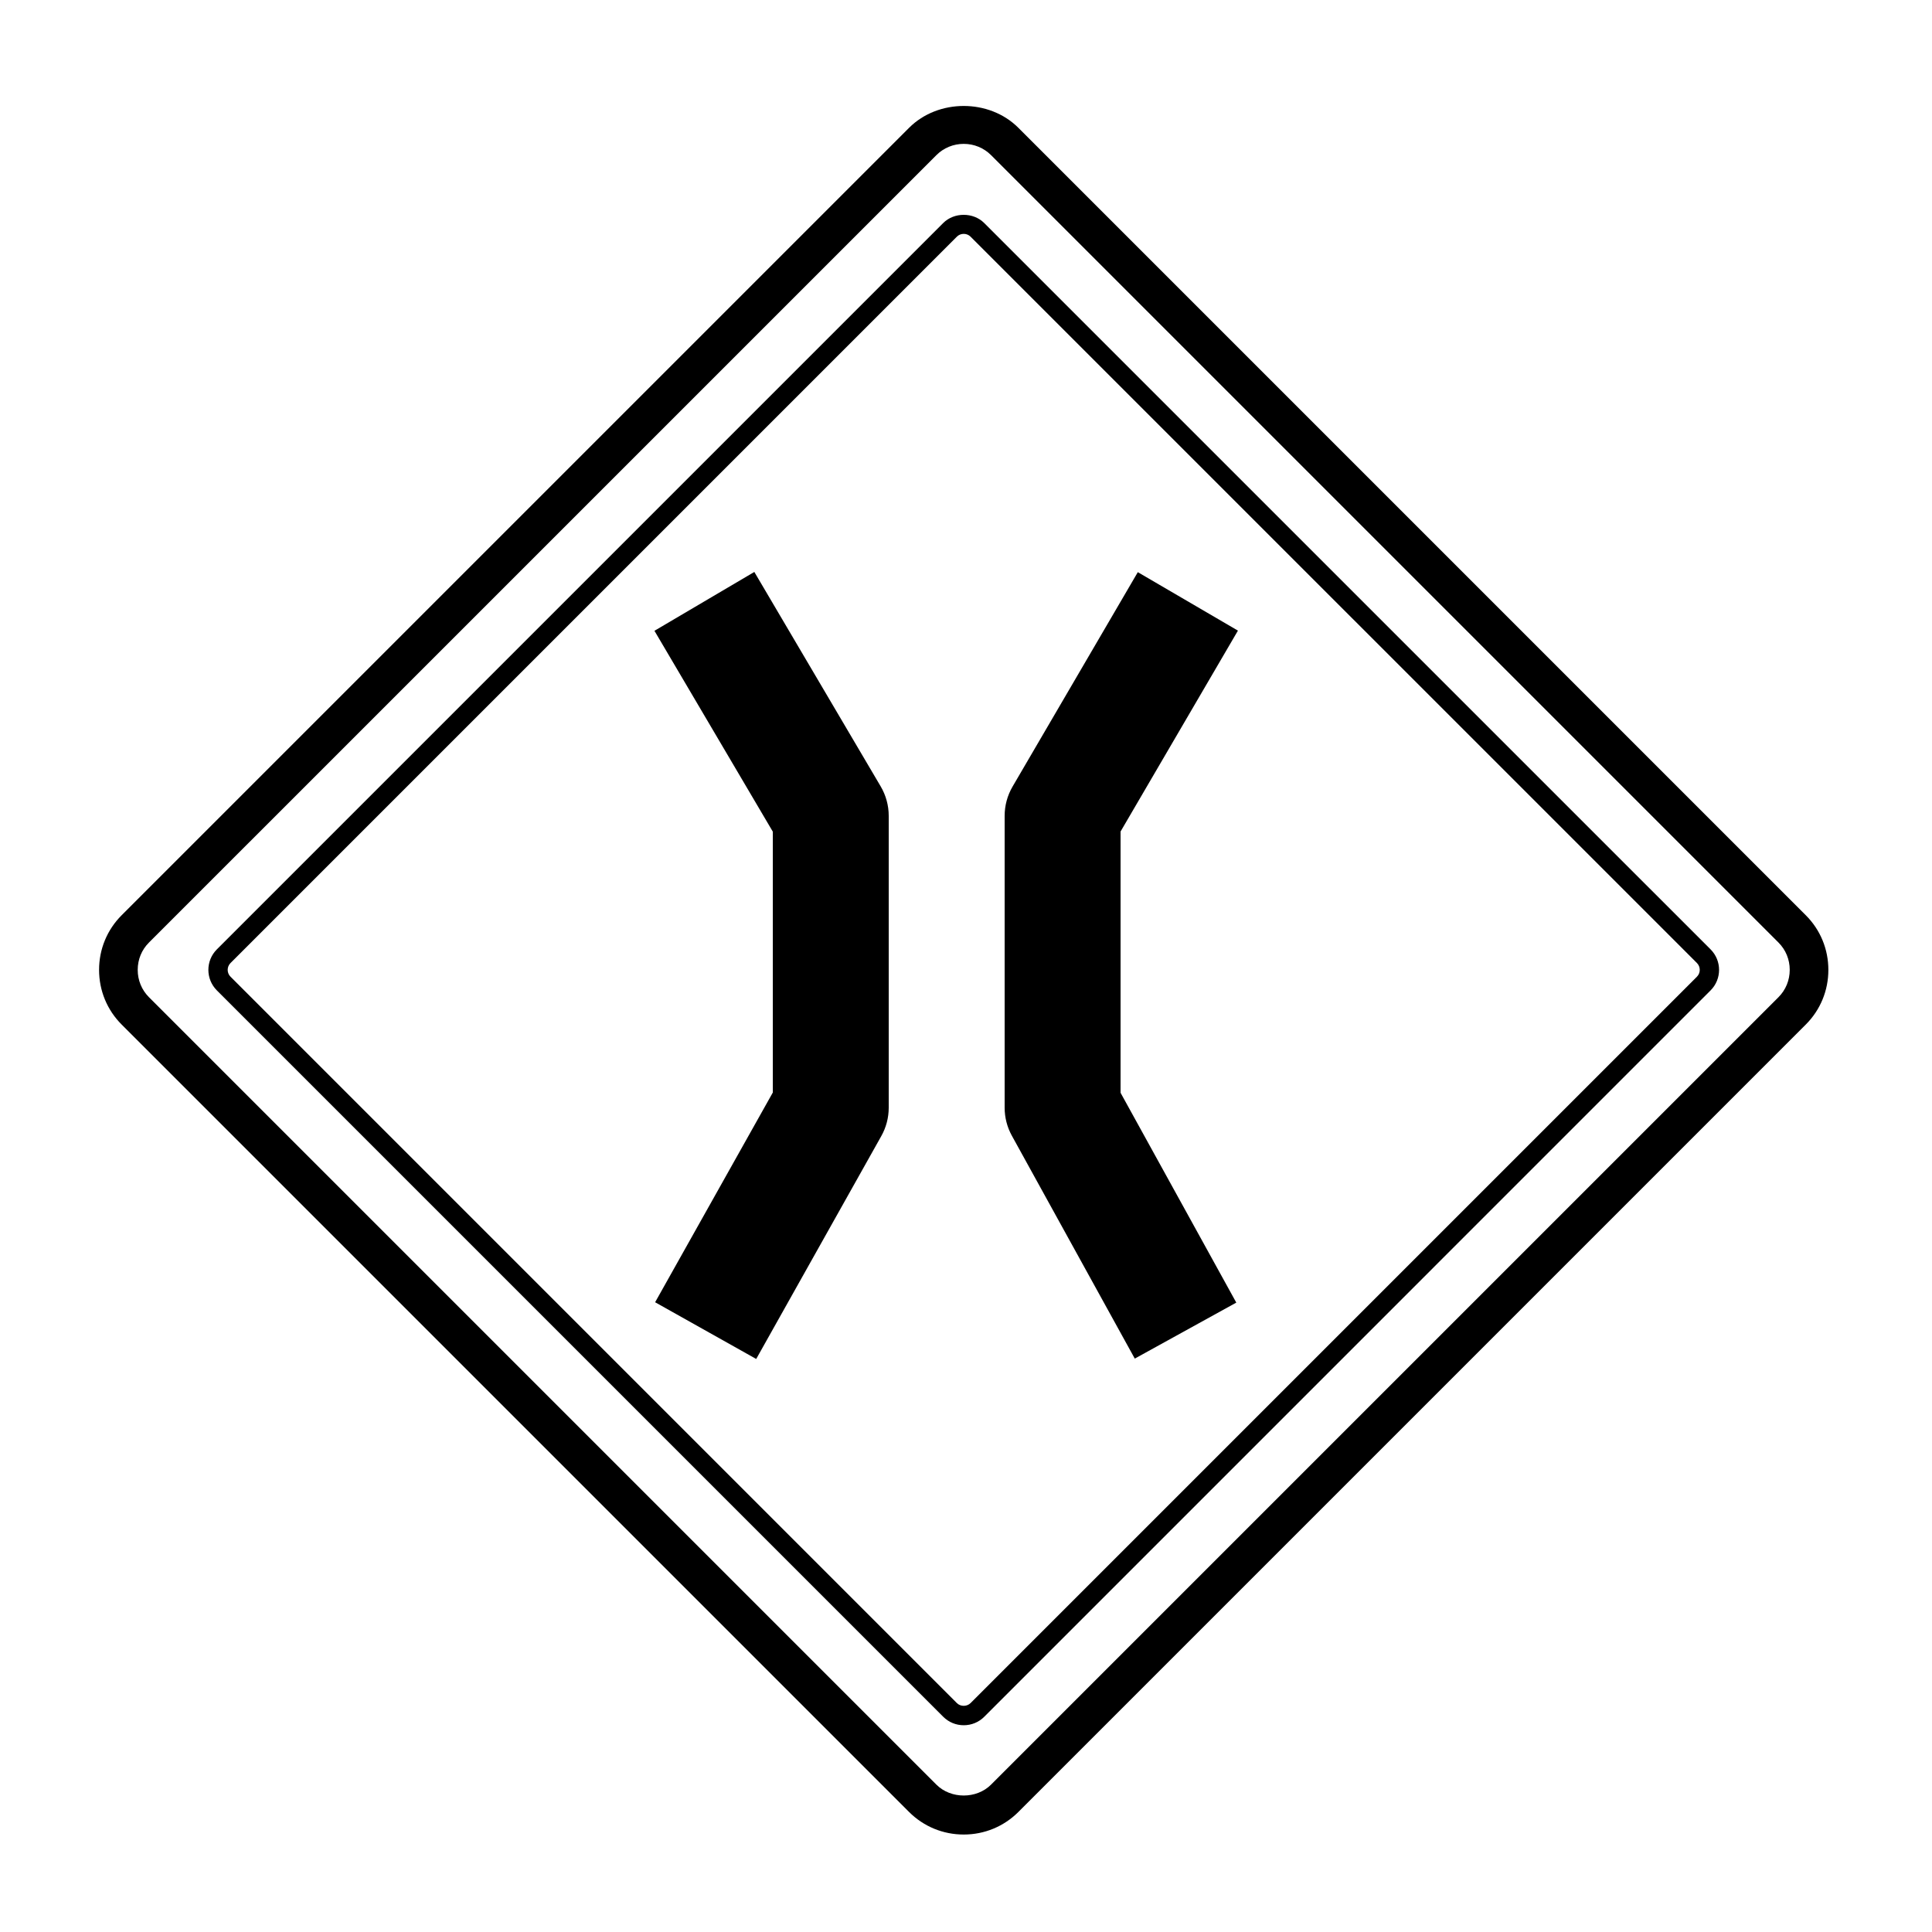
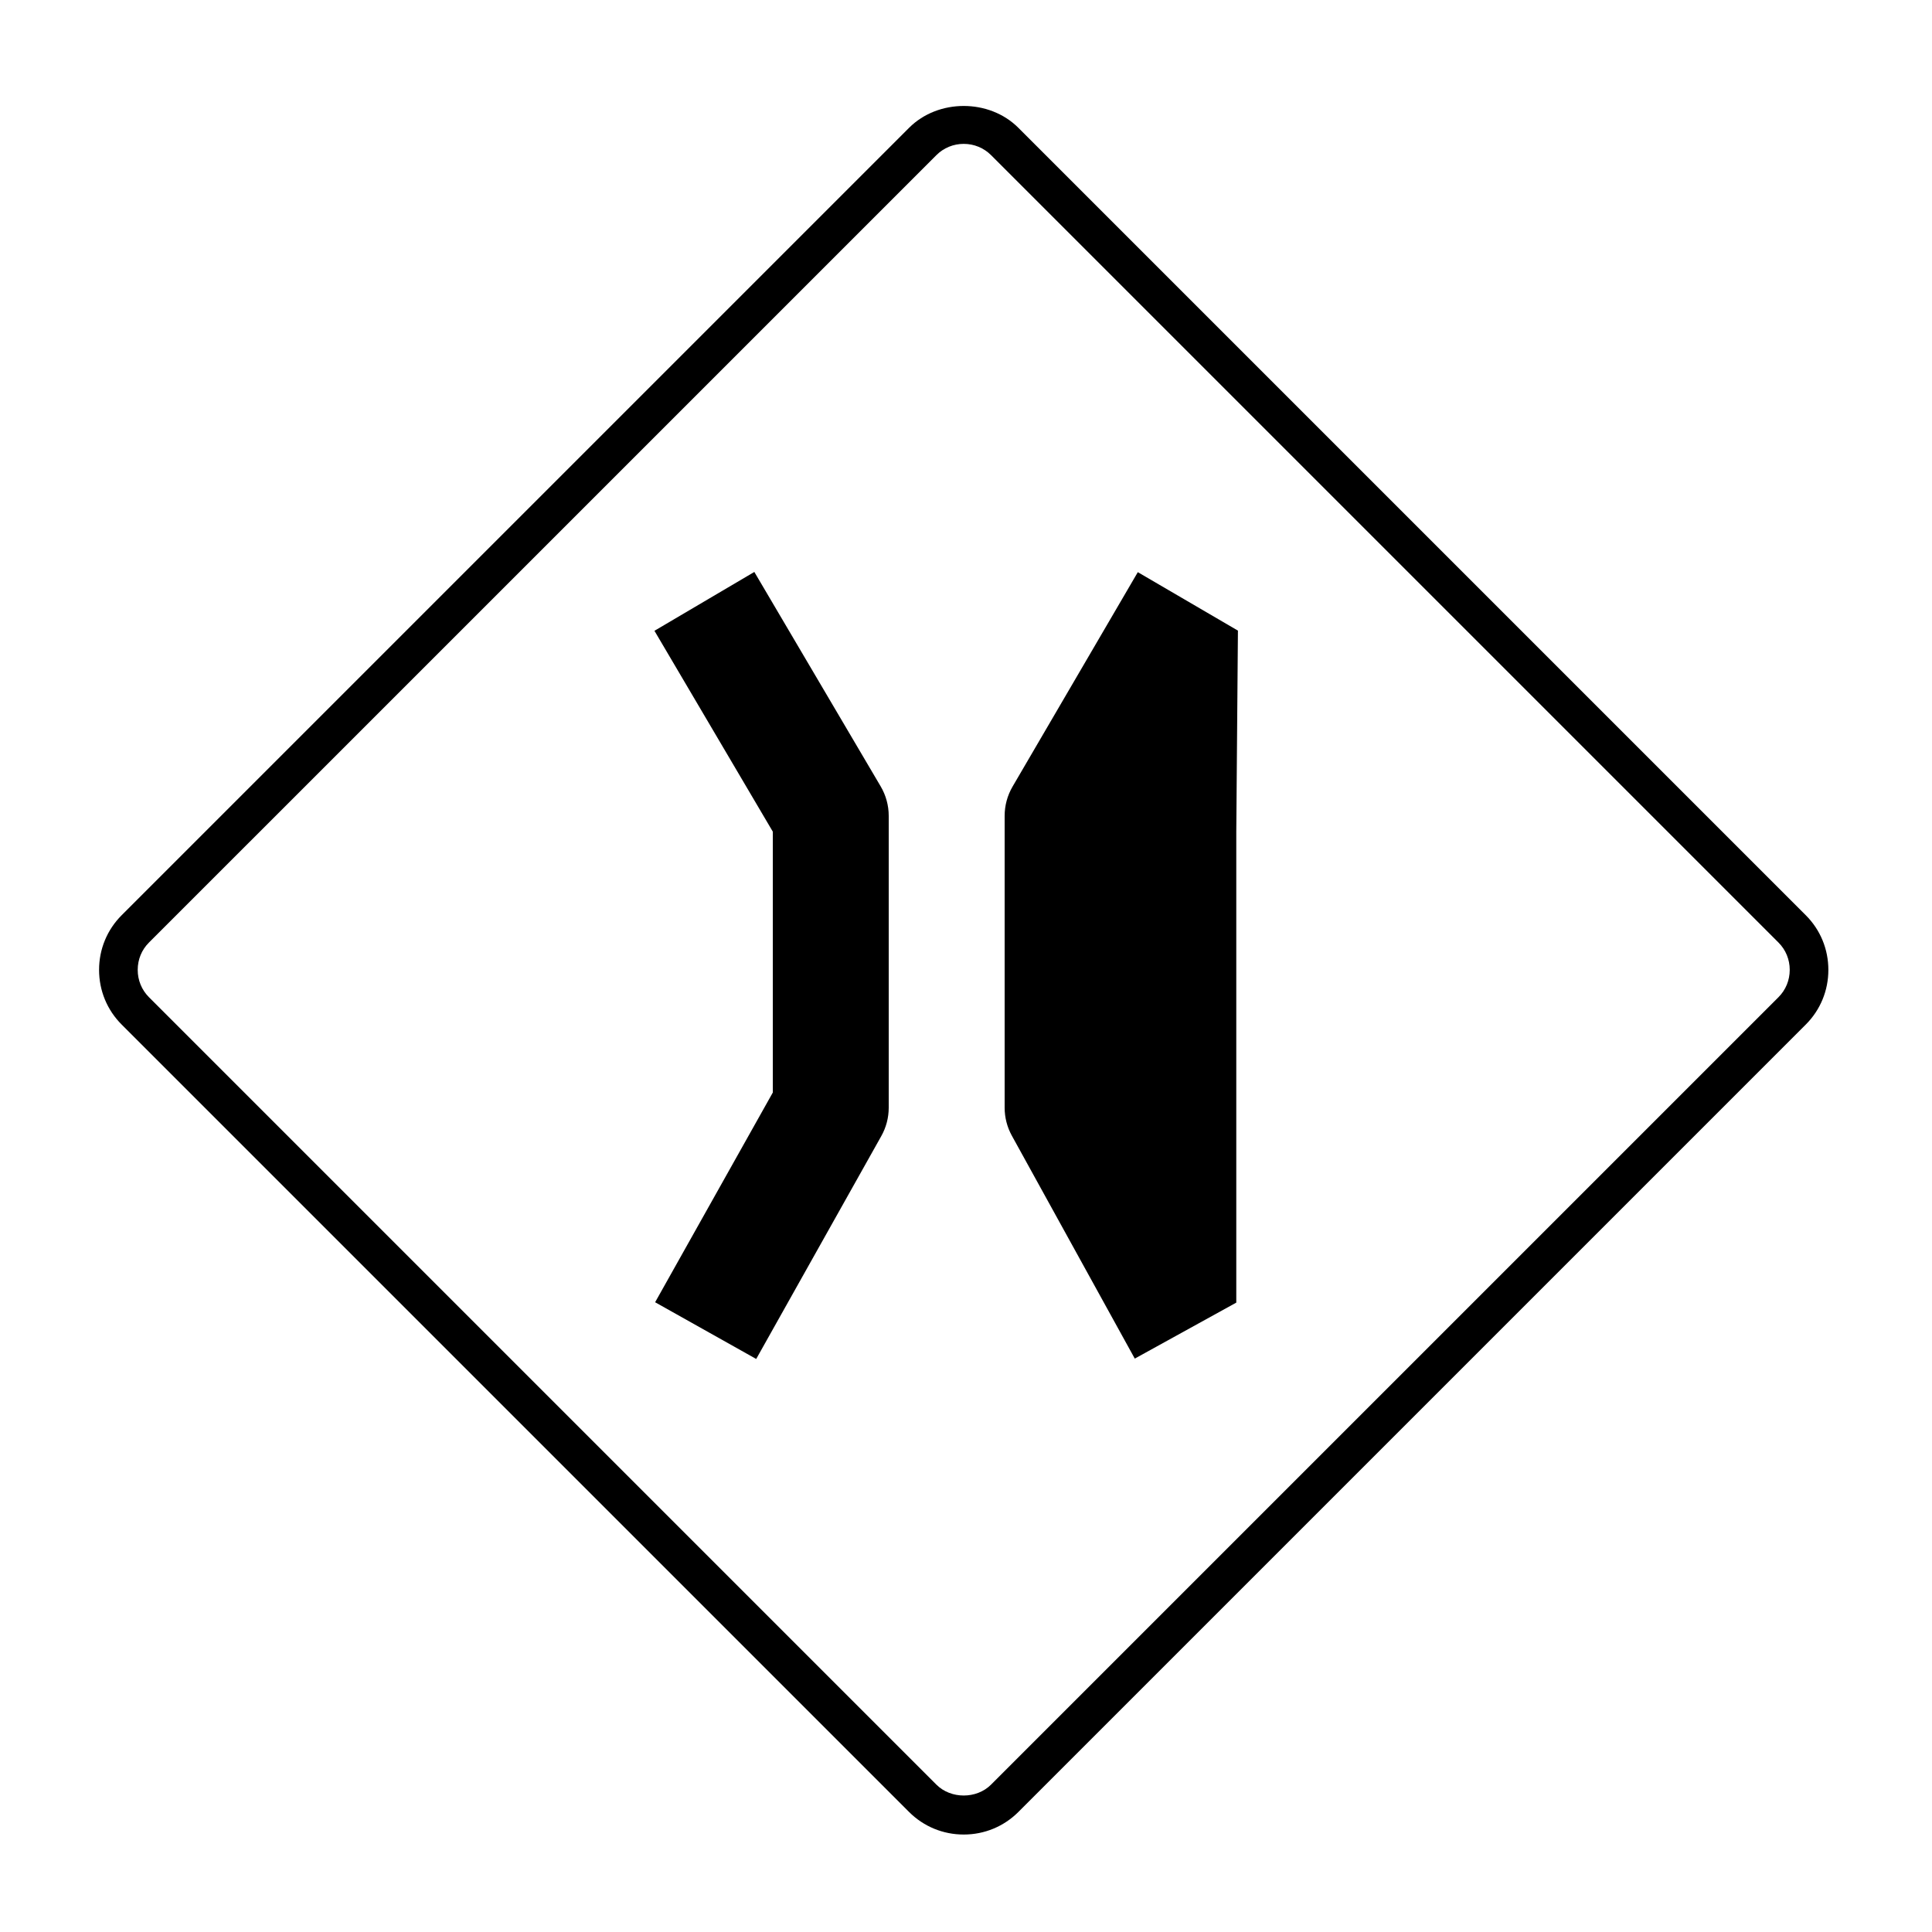
<svg xmlns="http://www.w3.org/2000/svg" enable-background="new 0 0 100 100" height="100px" id="Layer_1" version="1.1" viewBox="0 0 100 100" width="100px" xml:space="preserve">
  <g>
    <path d="M93.468,47.373L52.71,6.615c-1.506-1.507-4.15-1.507-5.656,0L6.296,47.373c-0.753,0.753-1.168,1.757-1.168,2.828   s0.415,2.076,1.168,2.829l40.758,40.758c0.754,0.753,1.758,1.167,2.828,1.167s2.074-0.414,2.828-1.167l40.758-40.758   c0.753-0.753,1.168-1.758,1.168-2.829S94.221,48.125,93.468,47.373z M92.054,51.615L51.296,92.373c-0.75,0.75-2.078,0.75-2.828,0   L7.71,51.615c-0.375-0.376-0.582-0.878-0.582-1.415s0.206-1.039,0.582-1.414L48.468,8.029c0.375-0.375,0.878-0.582,1.414-0.582   s1.039,0.207,1.414,0.582l40.758,40.757c0.376,0.375,0.582,0.877,0.582,1.414S92.429,51.239,92.054,51.615z" />
-     <path d="M50.942,11.543c-0.564-0.564-1.557-0.564-2.121,0L11.224,49.14c-0.585,0.585-0.585,1.536,0,2.122l37.598,37.598   c0.282,0.282,0.659,0.438,1.061,0.438s0.778-0.155,1.061-0.438L88.54,51.262c0.585-0.585,0.585-1.537,0-2.122L50.942,11.543z    M87.833,50.554L50.235,88.152c-0.188,0.188-0.52,0.188-0.707,0L11.931,50.554c-0.195-0.195-0.195-0.512,0-0.707L49.528,12.25   c0.094-0.094,0.219-0.145,0.354-0.145s0.26,0.051,0.354,0.145l37.598,37.597C88.028,50.042,88.028,50.359,87.833,50.554z" />
    <path d="M39.044,29.604l-5.17,3.046L40,43.046V56.55l-6.091,10.854l5.232,2.936l6.475-11.538C45.868,58.354,46,57.849,46,57.334   V42.228c0-0.536-0.144-1.062-0.415-1.523L39.044,29.604z" />
-     <path d="M64.075,32.641l-5.182-3.026l-6.484,11.101C52.142,41.174,52,41.696,52,42.228v15.106c0,0.507,0.128,1.005,0.373,1.449   l6.363,11.538l5.254-2.898L58,56.562V43.04L64.075,32.641z" />
+     <path d="M64.075,32.641l-5.182-3.026l-6.484,11.101C52.142,41.174,52,41.696,52,42.228v15.106c0,0.507,0.128,1.005,0.373,1.449   l6.363,11.538l5.254-2.898V43.04L64.075,32.641z" />
  </g>
</svg>